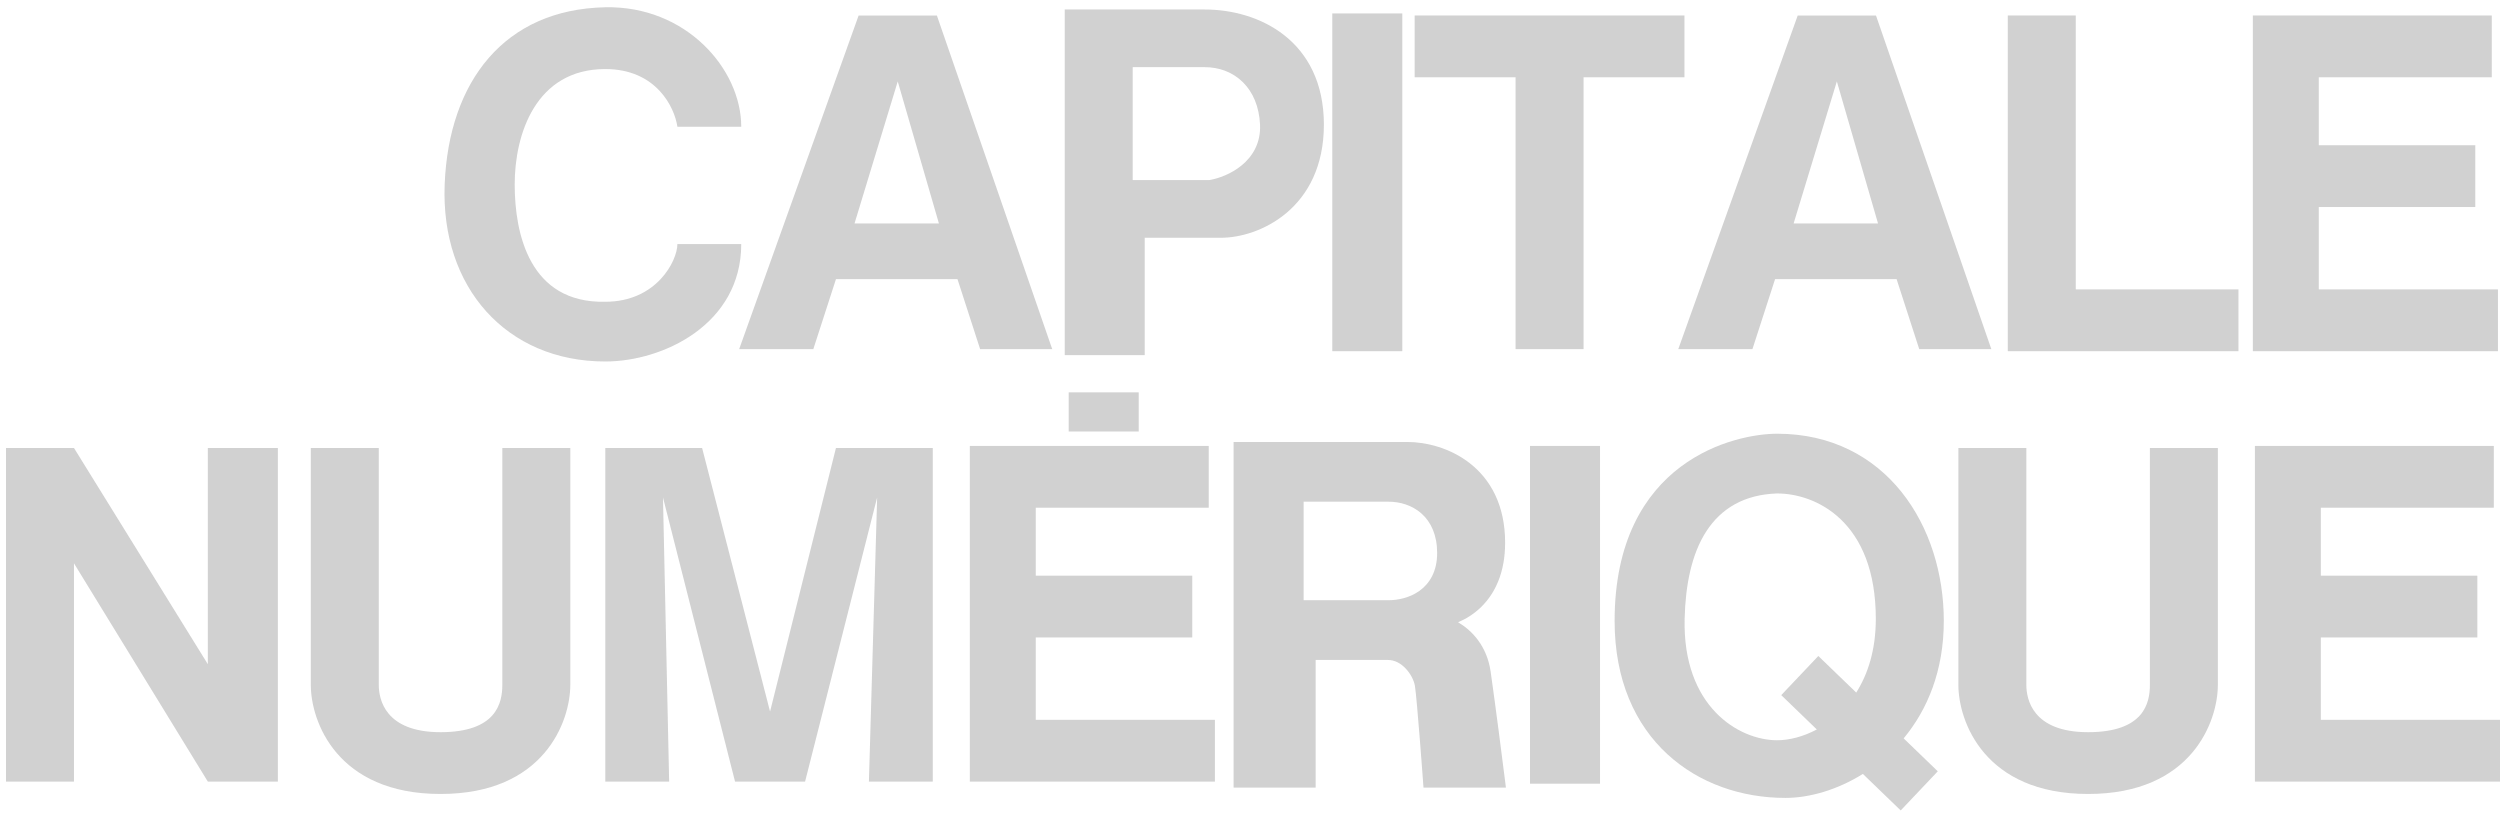
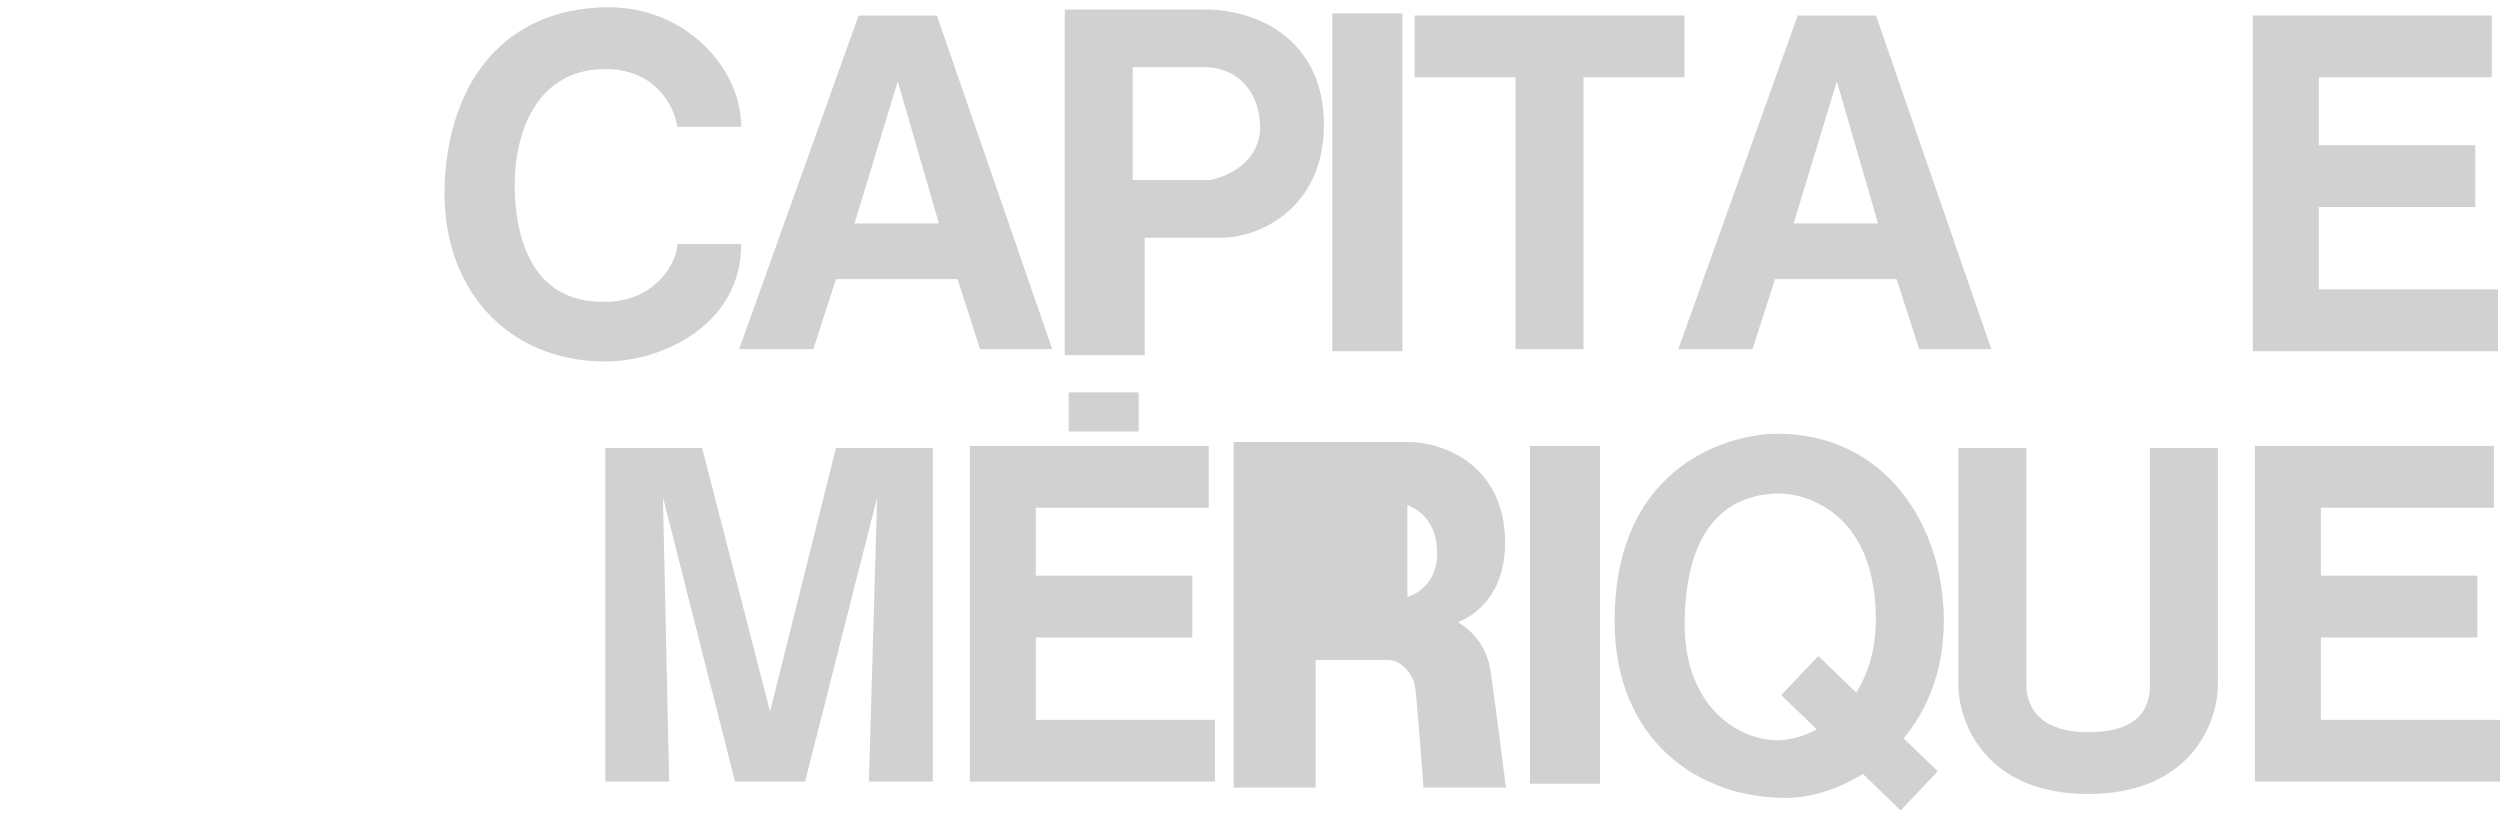
<svg xmlns="http://www.w3.org/2000/svg" width="208" height="68" viewBox="0 0 208 68" fill="none">
  <g clip-path="url(#clip0_1419_1693)">
    <g opacity="0.8">
      <path d="M56.359 10.543H61.671C61.671 5.745 57.079 0.468 50.362 0.605C41.966 0.776 37.339 6.773 36.997 15.34C36.654 23.908 42.137 30.076 50.362 30.076C55.16 30.076 61.671 26.991 61.671 20.309H56.359C56.359 21.68 54.645 25.107 50.362 25.107C44.056 25.244 42.822 19.453 42.822 15.34C42.822 11.227 44.536 5.745 50.362 5.745C54.611 5.745 56.13 8.944 56.359 10.543Z" fill="#C5C5C5" />
      <path d="M77.948 1.29L87.544 29.047H81.547L79.662 23.222H69.553L67.668 29.047H61.499L71.438 1.29H77.948ZM71.095 18.595H78.119L74.692 6.773L71.095 18.595Z" fill="#C5C5C5" />
      <path d="M156.082 1.29L165.678 29.047H159.681L157.796 23.222H147.687L145.802 29.047H139.633L149.571 1.29H156.082ZM149.228 18.595H156.253L152.826 6.773L149.228 18.595Z" fill="#C5C5C5" />
      <path d="M100.224 0.79C102.449 0.79 104.923 1.411 106.852 2.932C108.799 4.467 110.147 6.885 110.147 10.371C110.147 13.856 108.8 16.226 107.036 17.715C105.29 19.189 103.159 19.781 101.594 19.781H95.24V29.548H88.586V0.79H100.224ZM94.24 5.587V14.982H100.609L100.651 14.976C101.374 14.85 102.438 14.478 103.313 13.755C104.205 13.018 104.913 11.904 104.835 10.346C104.761 8.872 104.251 7.676 103.416 6.846C102.581 6.015 101.456 5.587 100.224 5.587H94.24Z" fill="#C5C5C5" />
      <path d="M116.672 1.118H110.847V29.219H116.672V1.118Z" fill="#C5C5C5" />
      <path d="M133.122 37.101H127.296V65.202H133.122V37.101Z" fill="#C5C5C5" />
      <path d="M117.7 6.43V1.29H140.146V6.43H131.751V29.048H126.096V6.43H117.7Z" fill="#C5C5C5" />
-       <path d="M172.703 1.29H167.049V29.219H186.24V24.078H172.703V1.29Z" fill="#C5C5C5" />
      <path d="M207.315 1.29H187.438V29.219H207.829V24.078H192.922V17.225H205.944V12.084H192.922V6.43H207.315V1.29Z" fill="#C5C5C5" />
      <path d="M100.567 37.101H80.69V65.03H101.081V59.89H86.174V53.036H99.196V47.896H86.174V42.241H100.567V37.101Z" fill="#C5C5C5" />
      <path d="M207.485 37.101H187.609V65.03H208V59.89H193.092V53.036H206.115V47.896H193.092V42.241H207.485V37.101Z" fill="#C5C5C5" />
-       <path d="M0.5 37.272V65.03H6.154V46.867L17.292 65.03H23.118V37.272H17.292V55.263L6.154 37.272H0.5Z" fill="#C5C5C5" />
-       <path d="M31.514 37.272H25.859V56.977C25.859 60.004 28.018 66.058 36.654 66.058C45.29 66.058 47.449 60.004 47.449 56.977V37.272H41.794V56.977C41.794 58.519 41.281 60.918 36.654 60.918C32.028 60.918 31.514 58.176 31.514 56.977V37.272Z" fill="#C5C5C5" />
      <path d="M168.591 37.272H162.937V56.977C162.937 60.004 165.095 66.058 173.731 66.058C182.367 66.058 184.526 60.004 184.526 56.977V37.272H178.872V56.977C178.872 58.519 178.358 60.918 173.731 60.918C169.105 60.918 168.591 58.176 168.591 56.977V37.272Z" fill="#C5C5C5" />
      <path d="M50.361 37.272V65.03H55.673L55.159 41.384L61.156 65.03H66.982L72.979 41.384L72.294 65.03H77.605V37.272H69.552L64.069 59.204L58.415 37.272H50.361Z" fill="#C5C5C5" />
      <path d="M88.915 35.901V32.645H94.741V35.901H88.915Z" fill="#C5C5C5" />
-       <path d="M117.092 36.773C118.639 36.773 120.663 37.26 122.311 38.559C123.979 39.873 125.226 41.99 125.226 45.154C125.226 47.677 124.365 49.394 123.233 50.502C122.628 51.094 121.954 51.503 121.312 51.77C122.464 52.453 123.714 53.737 124.021 55.879C124.432 58.762 124.993 63.141 125.222 64.969L125.292 65.53H118.435L118.401 65.067L118.4 65.066V65.061L118.396 64.988C118.392 64.937 118.386 64.86 118.379 64.764C118.365 64.57 118.344 64.291 118.318 63.954C118.268 63.28 118.198 62.37 118.123 61.429C117.972 59.529 117.802 57.547 117.721 57.06C117.653 56.652 117.394 56.097 116.978 55.647C116.565 55.2 116.046 54.907 115.473 54.907H109.462V65.53H102.636V36.773H117.092ZM108.462 41.741V49.938H115.535C116.279 49.937 117.276 49.751 118.101 49.158C118.951 48.547 119.571 47.536 119.571 46.011C119.571 44.519 119.062 43.433 118.268 42.725C117.484 42.027 116.473 41.741 115.535 41.741H108.462Z" fill="#C5C5C5" />
+       <path d="M117.092 36.773C118.639 36.773 120.663 37.26 122.311 38.559C123.979 39.873 125.226 41.99 125.226 45.154C125.226 47.677 124.365 49.394 123.233 50.502C122.628 51.094 121.954 51.503 121.312 51.77C122.464 52.453 123.714 53.737 124.021 55.879C124.432 58.762 124.993 63.141 125.222 64.969L125.292 65.53H118.435L118.401 65.067L118.4 65.066V65.061L118.396 64.988C118.392 64.937 118.386 64.86 118.379 64.764C118.365 64.57 118.344 64.291 118.318 63.954C118.268 63.28 118.198 62.37 118.123 61.429C117.972 59.529 117.802 57.547 117.721 57.06C117.653 56.652 117.394 56.097 116.978 55.647C116.565 55.2 116.046 54.907 115.473 54.907H109.462V65.53H102.636V36.773H117.092ZV49.938H115.535C116.279 49.937 117.276 49.751 118.101 49.158C118.951 48.547 119.571 47.536 119.571 46.011C119.571 44.519 119.062 43.433 118.268 42.725C117.484 42.027 116.473 41.741 115.535 41.741H108.462Z" fill="#C5C5C5" />
      <path d="M147.858 36.086C152.385 36.087 155.868 38.011 158.208 40.935C160.539 43.848 161.724 47.733 161.724 51.665C161.724 55.802 160.361 59.051 158.384 61.433L161.223 64.173L158.139 67.429L154.992 64.391C152.857 65.724 150.536 66.386 148.544 66.386C144.925 66.386 141.37 65.194 138.716 62.741C136.054 60.28 134.336 56.586 134.336 51.665C134.336 45.01 136.842 41.086 139.826 38.842C142.783 36.619 146.153 36.086 147.858 36.086ZM147.841 41.056C145.114 41.147 143.195 42.306 141.963 44.21C140.751 46.083 140.231 48.632 140.161 51.482C140.073 55.107 141.18 57.642 142.741 59.272C144.293 60.892 146.266 61.589 147.857 61.589C148.848 61.589 150.018 61.301 151.159 60.691L148.2 57.834L151.285 54.579L154.438 57.622C155.416 56.08 156.068 54.058 156.068 51.495C156.068 47.448 154.833 44.821 153.151 43.209C151.48 41.606 149.421 41.056 147.857 41.056H147.841Z" fill="#C5C5C5" />
    </g>
  </g>
  <defs>
    <clipPath id="clip0_1419_1693">
      <rect width="208" height="68" fill="white" />
    </clipPath>
  </defs>
</svg>